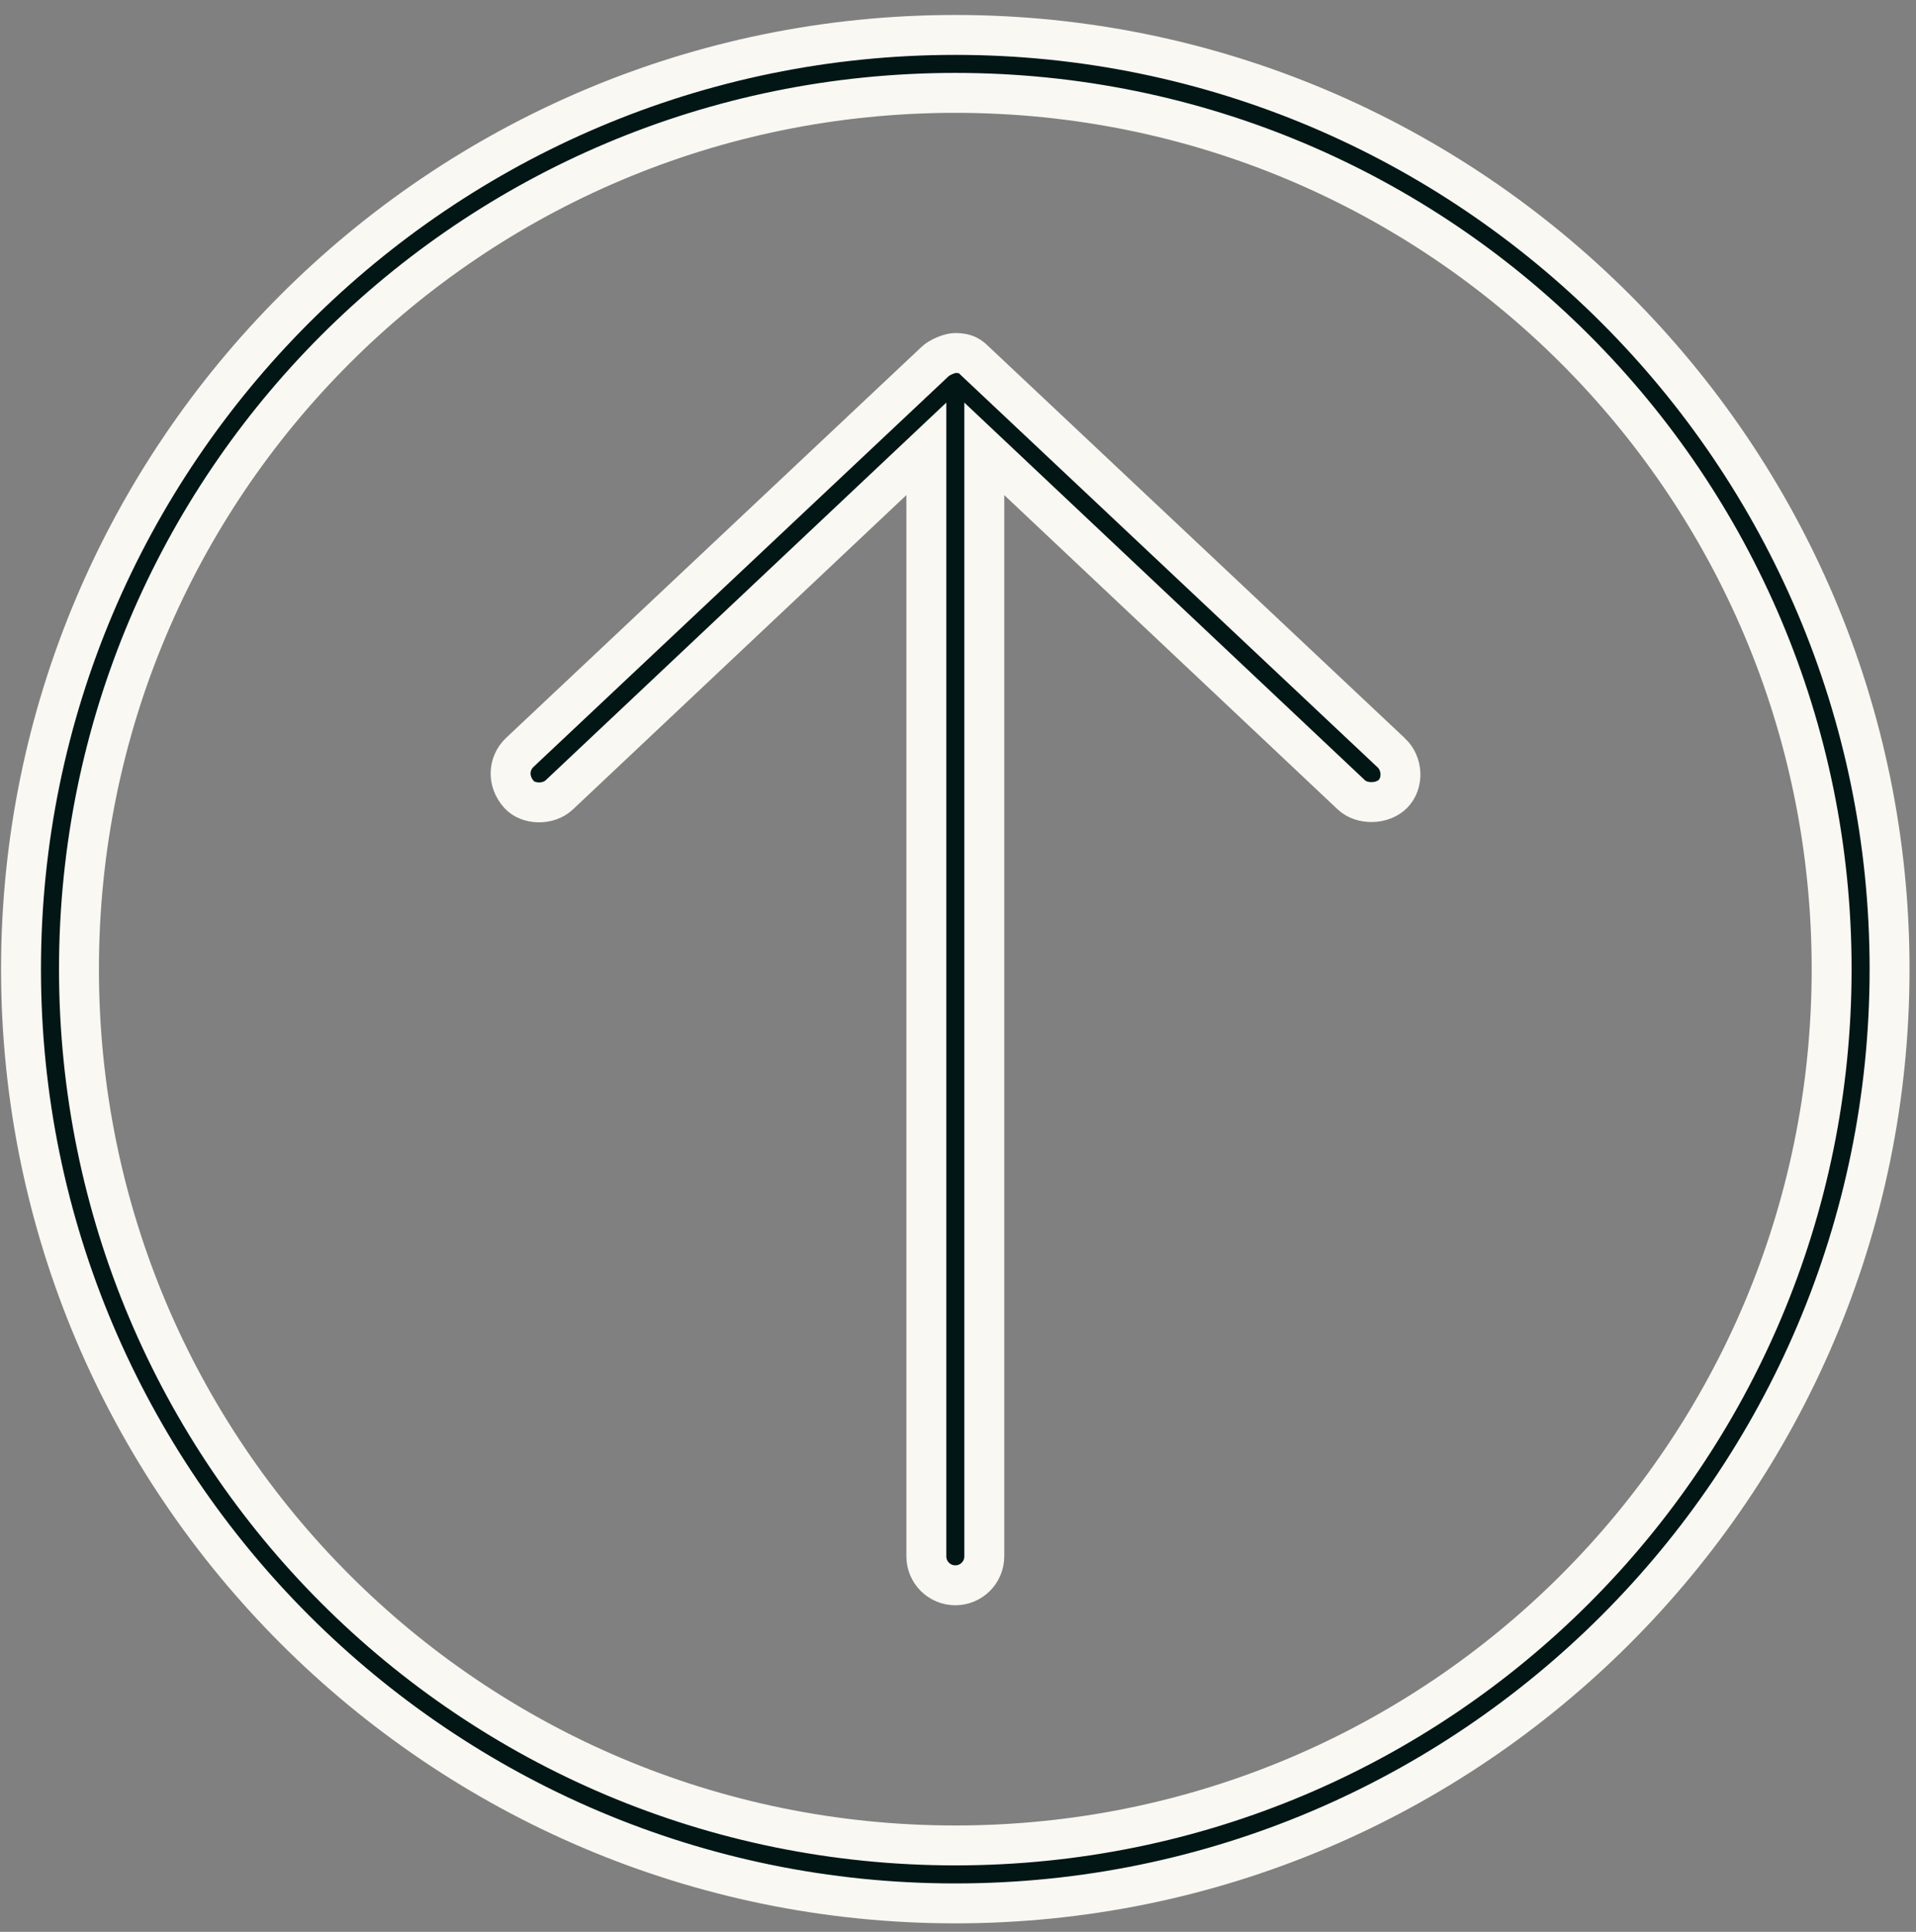
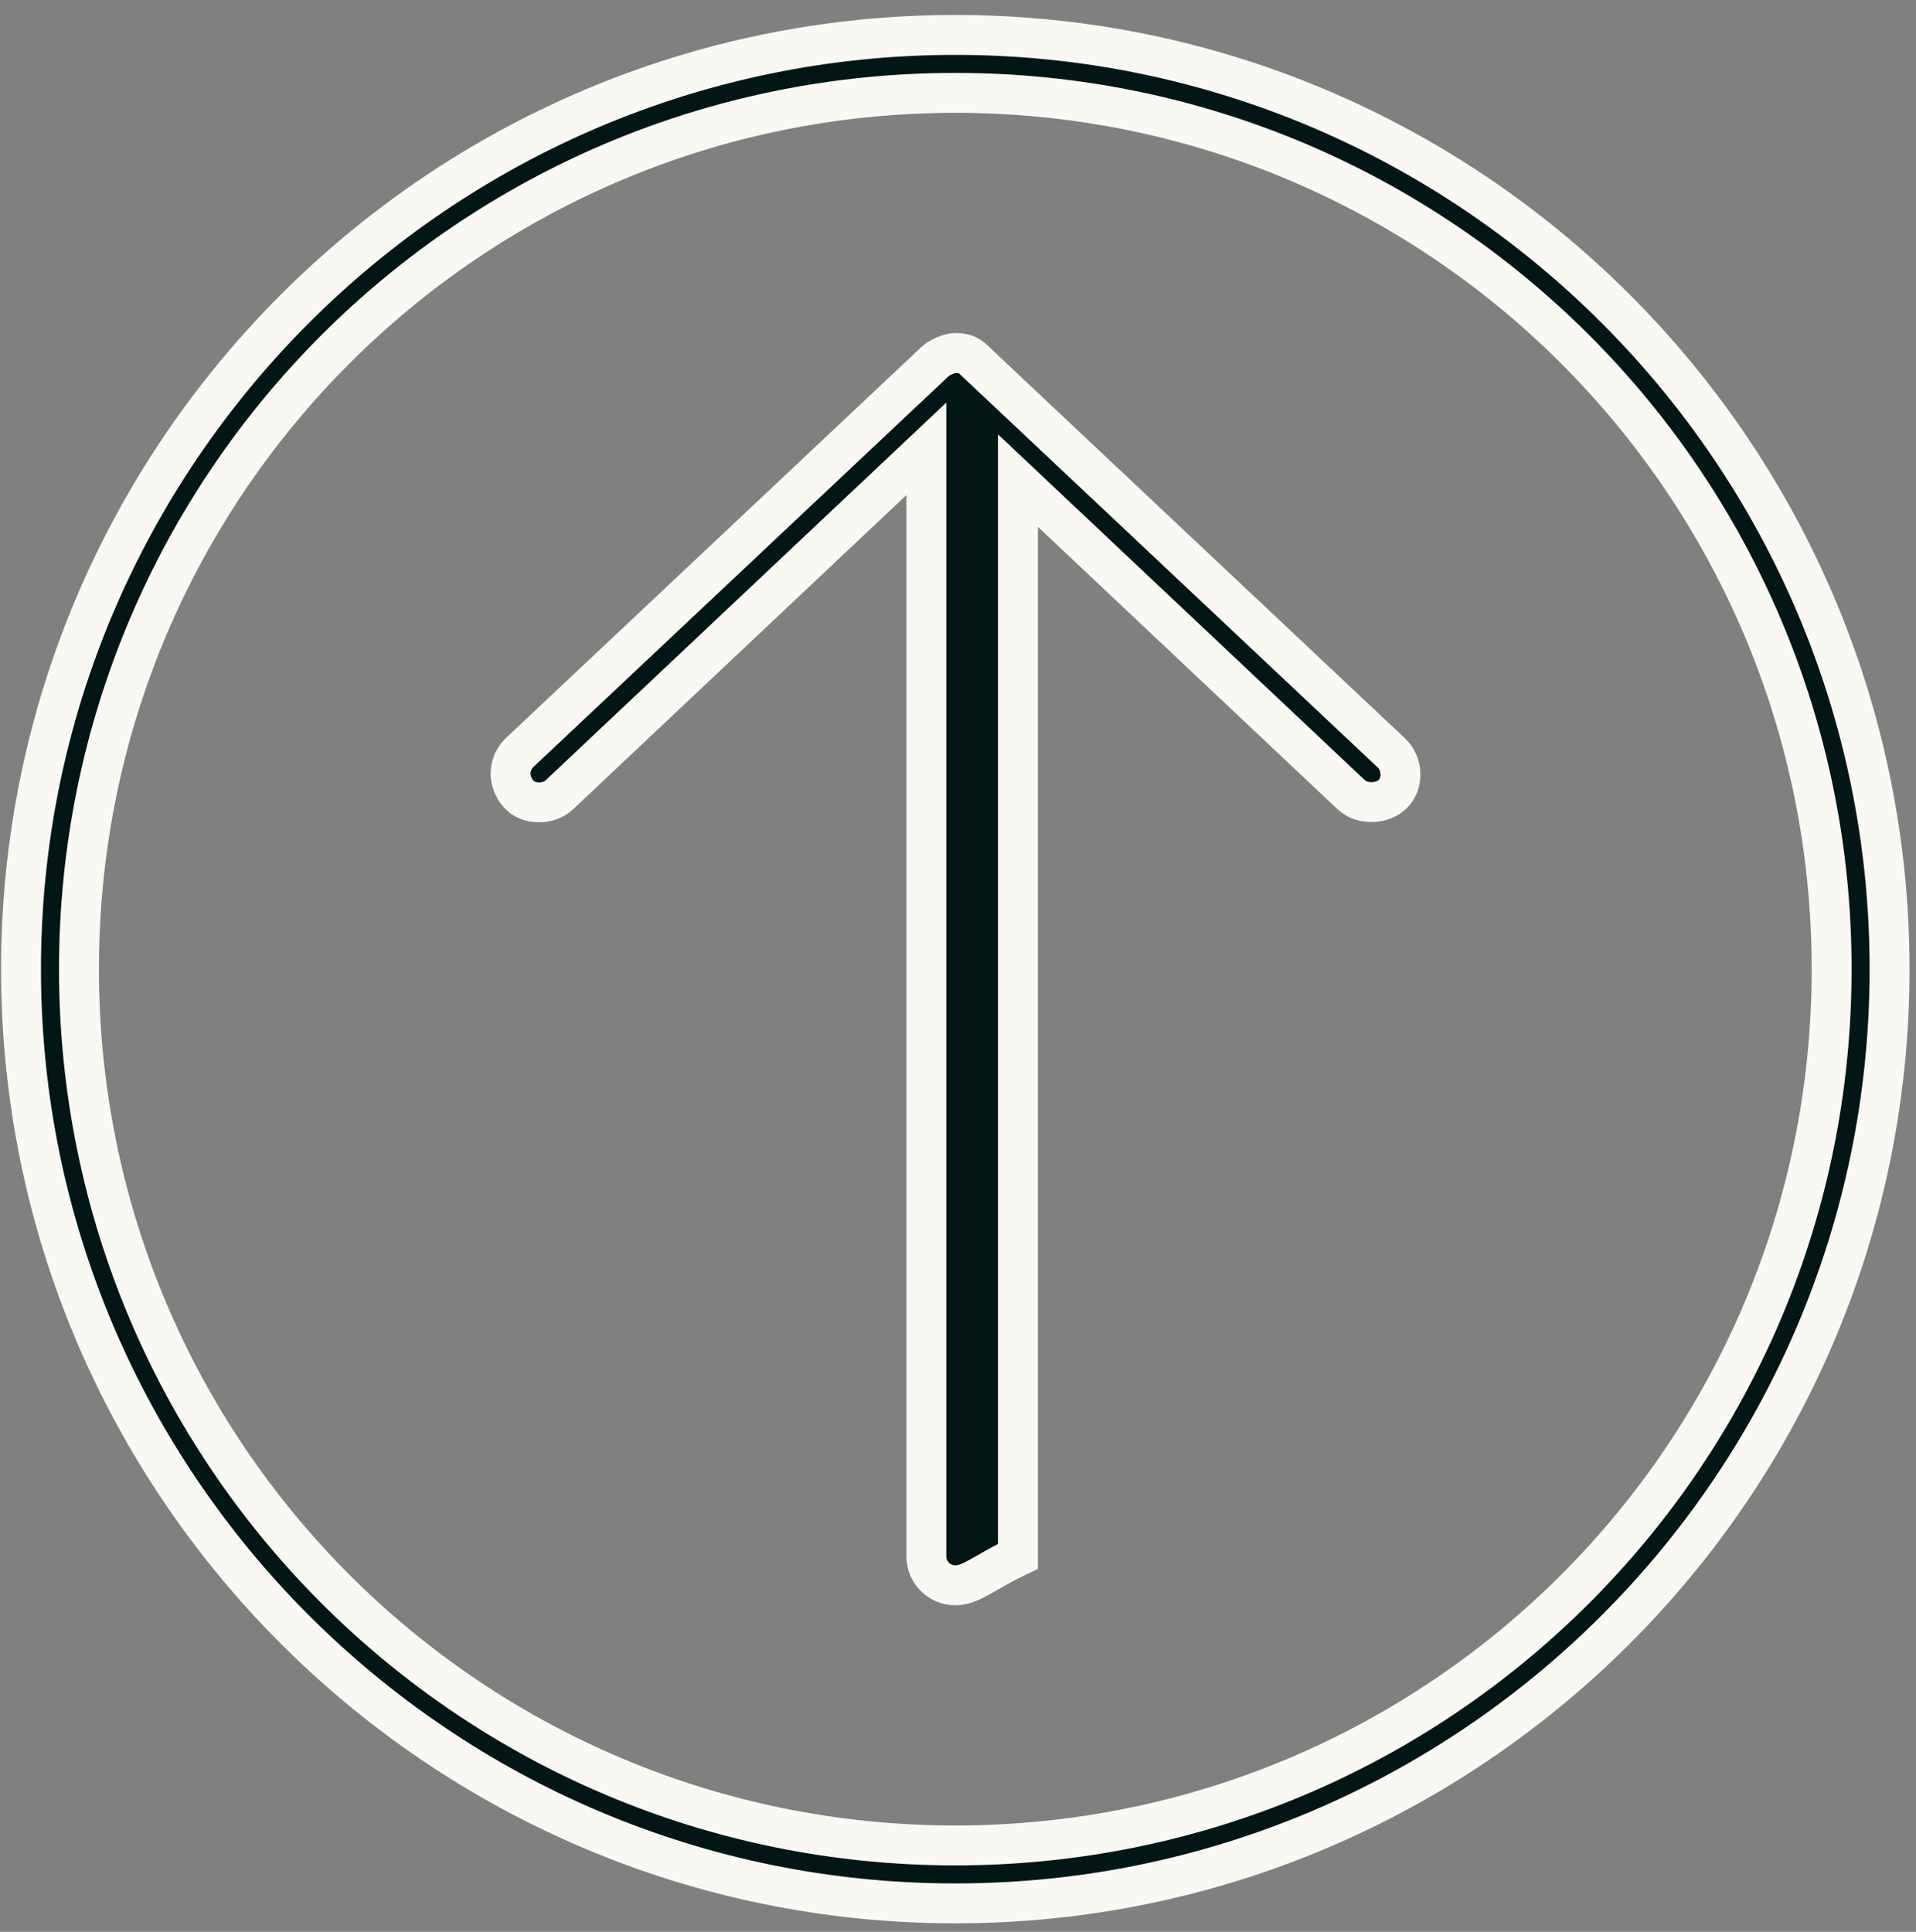
<svg xmlns="http://www.w3.org/2000/svg" width="120" height="121" viewBox="0 0 120 121" fill="none">
  <rect x="0" y="0" width="120" height="121" fill="#808080" stroke="none" />
-   <path d="M58.581 22.63L58.586 22.624C58.675 22.54 58.883 22.398 59.169 22.277C59.452 22.158 59.69 22.11 59.824 22.108C60.112 22.113 60.306 22.142 60.471 22.201C60.627 22.256 60.815 22.359 61.046 22.595L61.064 22.613L61.082 22.63L87.133 47.149L87.135 47.15C87.865 47.835 87.901 49.051 87.243 49.72C86.585 50.388 85.297 50.41 84.635 49.784L84.633 49.782L63.754 30.1L61.647 28.113V31.01V97.478C61.647 98.48 60.834 99.293 59.832 99.293C58.83 99.293 58.017 98.481 58.017 97.478V31.01V28.113L55.91 30.1L35.031 49.782L35.029 49.784C34.331 50.445 33.074 50.389 32.507 49.76C31.756 48.925 31.844 47.818 32.537 47.142L58.581 22.63ZM1.316 60.702C1.316 28.422 27.552 2.188 59.831 2.188C92.111 2.188 118.345 28.421 118.345 60.702C118.345 92.982 92.111 119.216 59.831 119.216C27.551 119.216 1.316 92.982 1.316 60.702ZM114.716 60.701C114.716 30.353 90.179 5.817 59.831 5.817C29.483 5.817 4.946 30.353 4.946 60.701C4.946 91.049 29.483 115.586 59.831 115.586C90.179 115.586 114.716 91.049 114.716 60.701Z" fill="#021615" stroke="#F9F8F3" stroke-width="2.5" />
+   <path d="M58.581 22.63L58.586 22.624C58.675 22.54 58.883 22.398 59.169 22.277C59.452 22.158 59.69 22.11 59.824 22.108C60.112 22.113 60.306 22.142 60.471 22.201C60.627 22.256 60.815 22.359 61.046 22.595L61.064 22.613L61.082 22.63L87.133 47.149L87.135 47.15C87.865 47.835 87.901 49.051 87.243 49.72C86.585 50.388 85.297 50.41 84.635 49.784L84.633 49.782L63.754 30.1V31.01V97.478C61.647 98.48 60.834 99.293 59.832 99.293C58.83 99.293 58.017 98.481 58.017 97.478V31.01V28.113L55.91 30.1L35.031 49.782L35.029 49.784C34.331 50.445 33.074 50.389 32.507 49.76C31.756 48.925 31.844 47.818 32.537 47.142L58.581 22.63ZM1.316 60.702C1.316 28.422 27.552 2.188 59.831 2.188C92.111 2.188 118.345 28.421 118.345 60.702C118.345 92.982 92.111 119.216 59.831 119.216C27.551 119.216 1.316 92.982 1.316 60.702ZM114.716 60.701C114.716 30.353 90.179 5.817 59.831 5.817C29.483 5.817 4.946 30.353 4.946 60.701C4.946 91.049 29.483 115.586 59.831 115.586C90.179 115.586 114.716 91.049 114.716 60.701Z" fill="#021615" stroke="#F9F8F3" stroke-width="2.5" />
</svg>